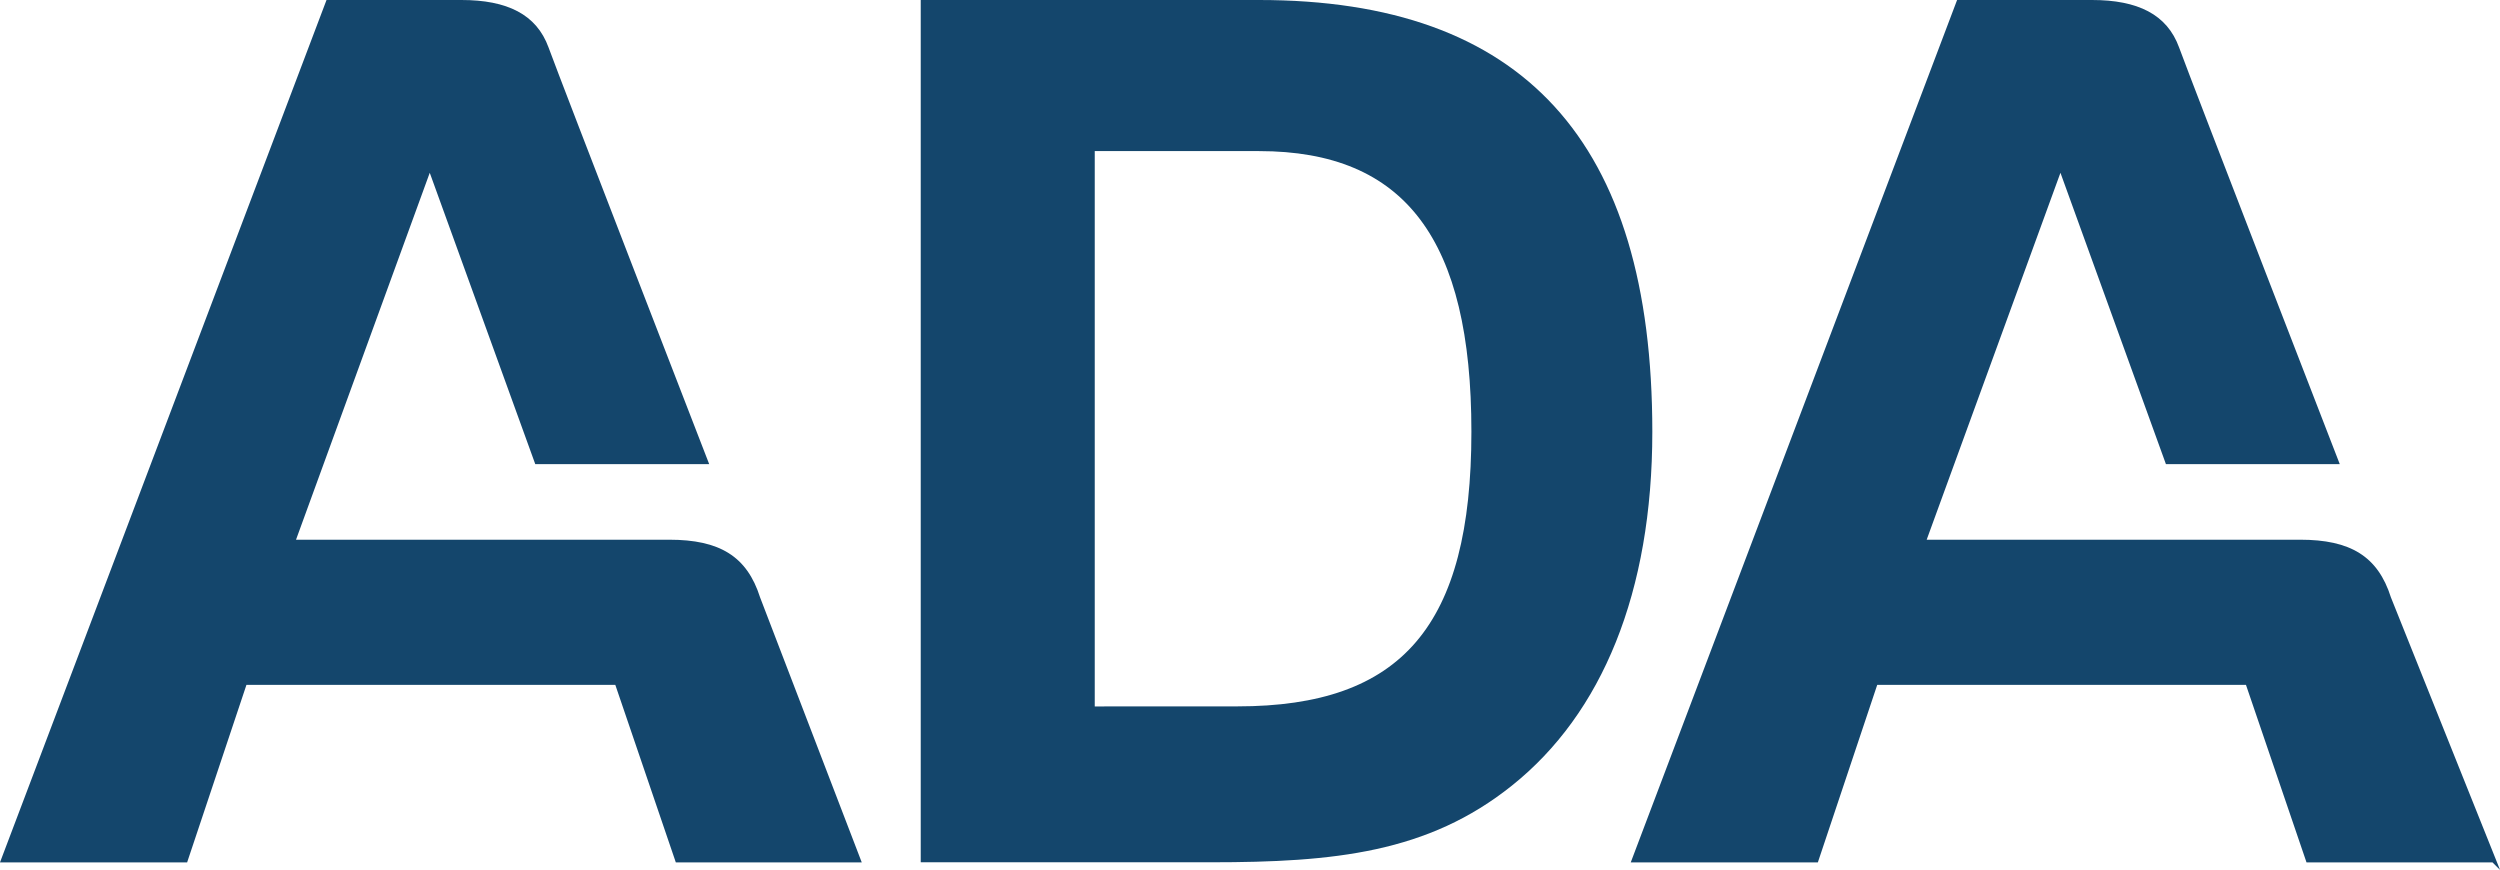
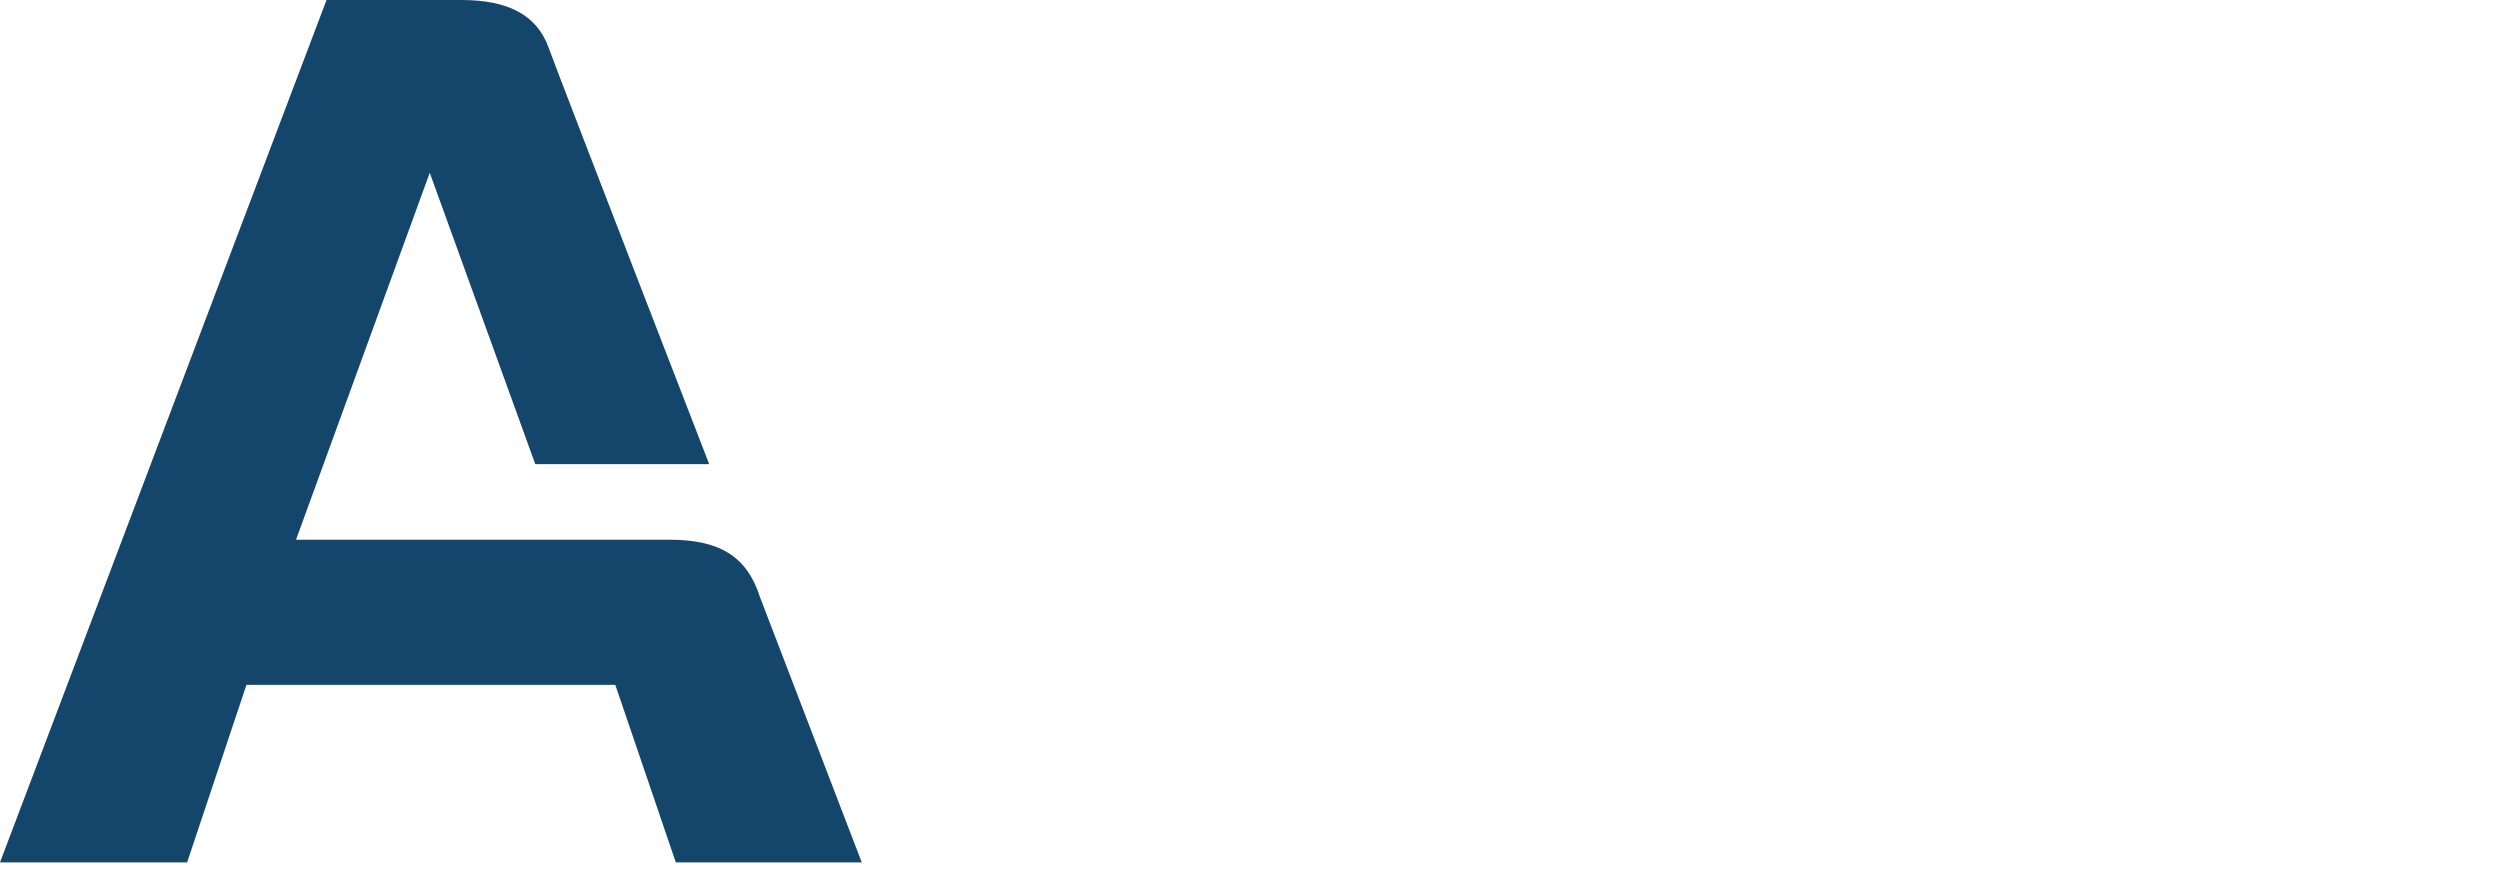
<svg xmlns="http://www.w3.org/2000/svg" width="83.67" height="29.114" viewBox="0 0 83.67 29.114">
  <defs>
    <clipPath id="clip-path">
      <rect id="Rectangle_142" data-name="Rectangle 142" width="83.67" height="29.114" transform="translate(0 0)" fill="#14466c" />
    </clipPath>
  </defs>
  <g id="Group_165" data-name="Group 165" transform="translate(0 0)">
    <g id="Group_164" data-name="Group 164" clip-path="url(#clip-path)">
      <path id="Path_2124" data-name="Path 2124" d="M28.841,28.862H22.618l-2.025-5.941H8.248L6.263,28.862H0L10.928,0h4.515c1.529,0,2.513.479,2.916,1.589s5.376,13.944,5.376,13.944H17.914l-3.531-9.75L9.907,18.063H22.4c1.677,0,2.6.549,3.039,1.932Z" fill="#14466c" />
-       <path id="Path_2125" data-name="Path 2125" d="M83.418,28.862H77.194l-2.026-5.941H62.827L60.84,28.862H54.578L65.5,0h4.515c1.528,0,2.512.479,2.915,1.589s5.377,13.944,5.377,13.944H72.489l-3.53-9.75-4.477,12.28h12.5c1.675,0,2.6.549,3.038,1.932l3.651,9.119" fill="#14466c" />
-       <path id="Path_2126" data-name="Path 2126" d="M30.815,0h11.32C50.967,0,55.3,4.7,55.3,14.45c0,5.38-1.685,9.437-4.7,11.843-2.81,2.248-5.941,2.566-10.074,2.566H30.815Zm10.6,23.641c5.5,0,7.83-2.69,7.83-9.193,0-6.424-2.208-9.391-7.106-9.391h-5.5V23.643Z" fill="#14466c" />
    </g>
  </g>
</svg>